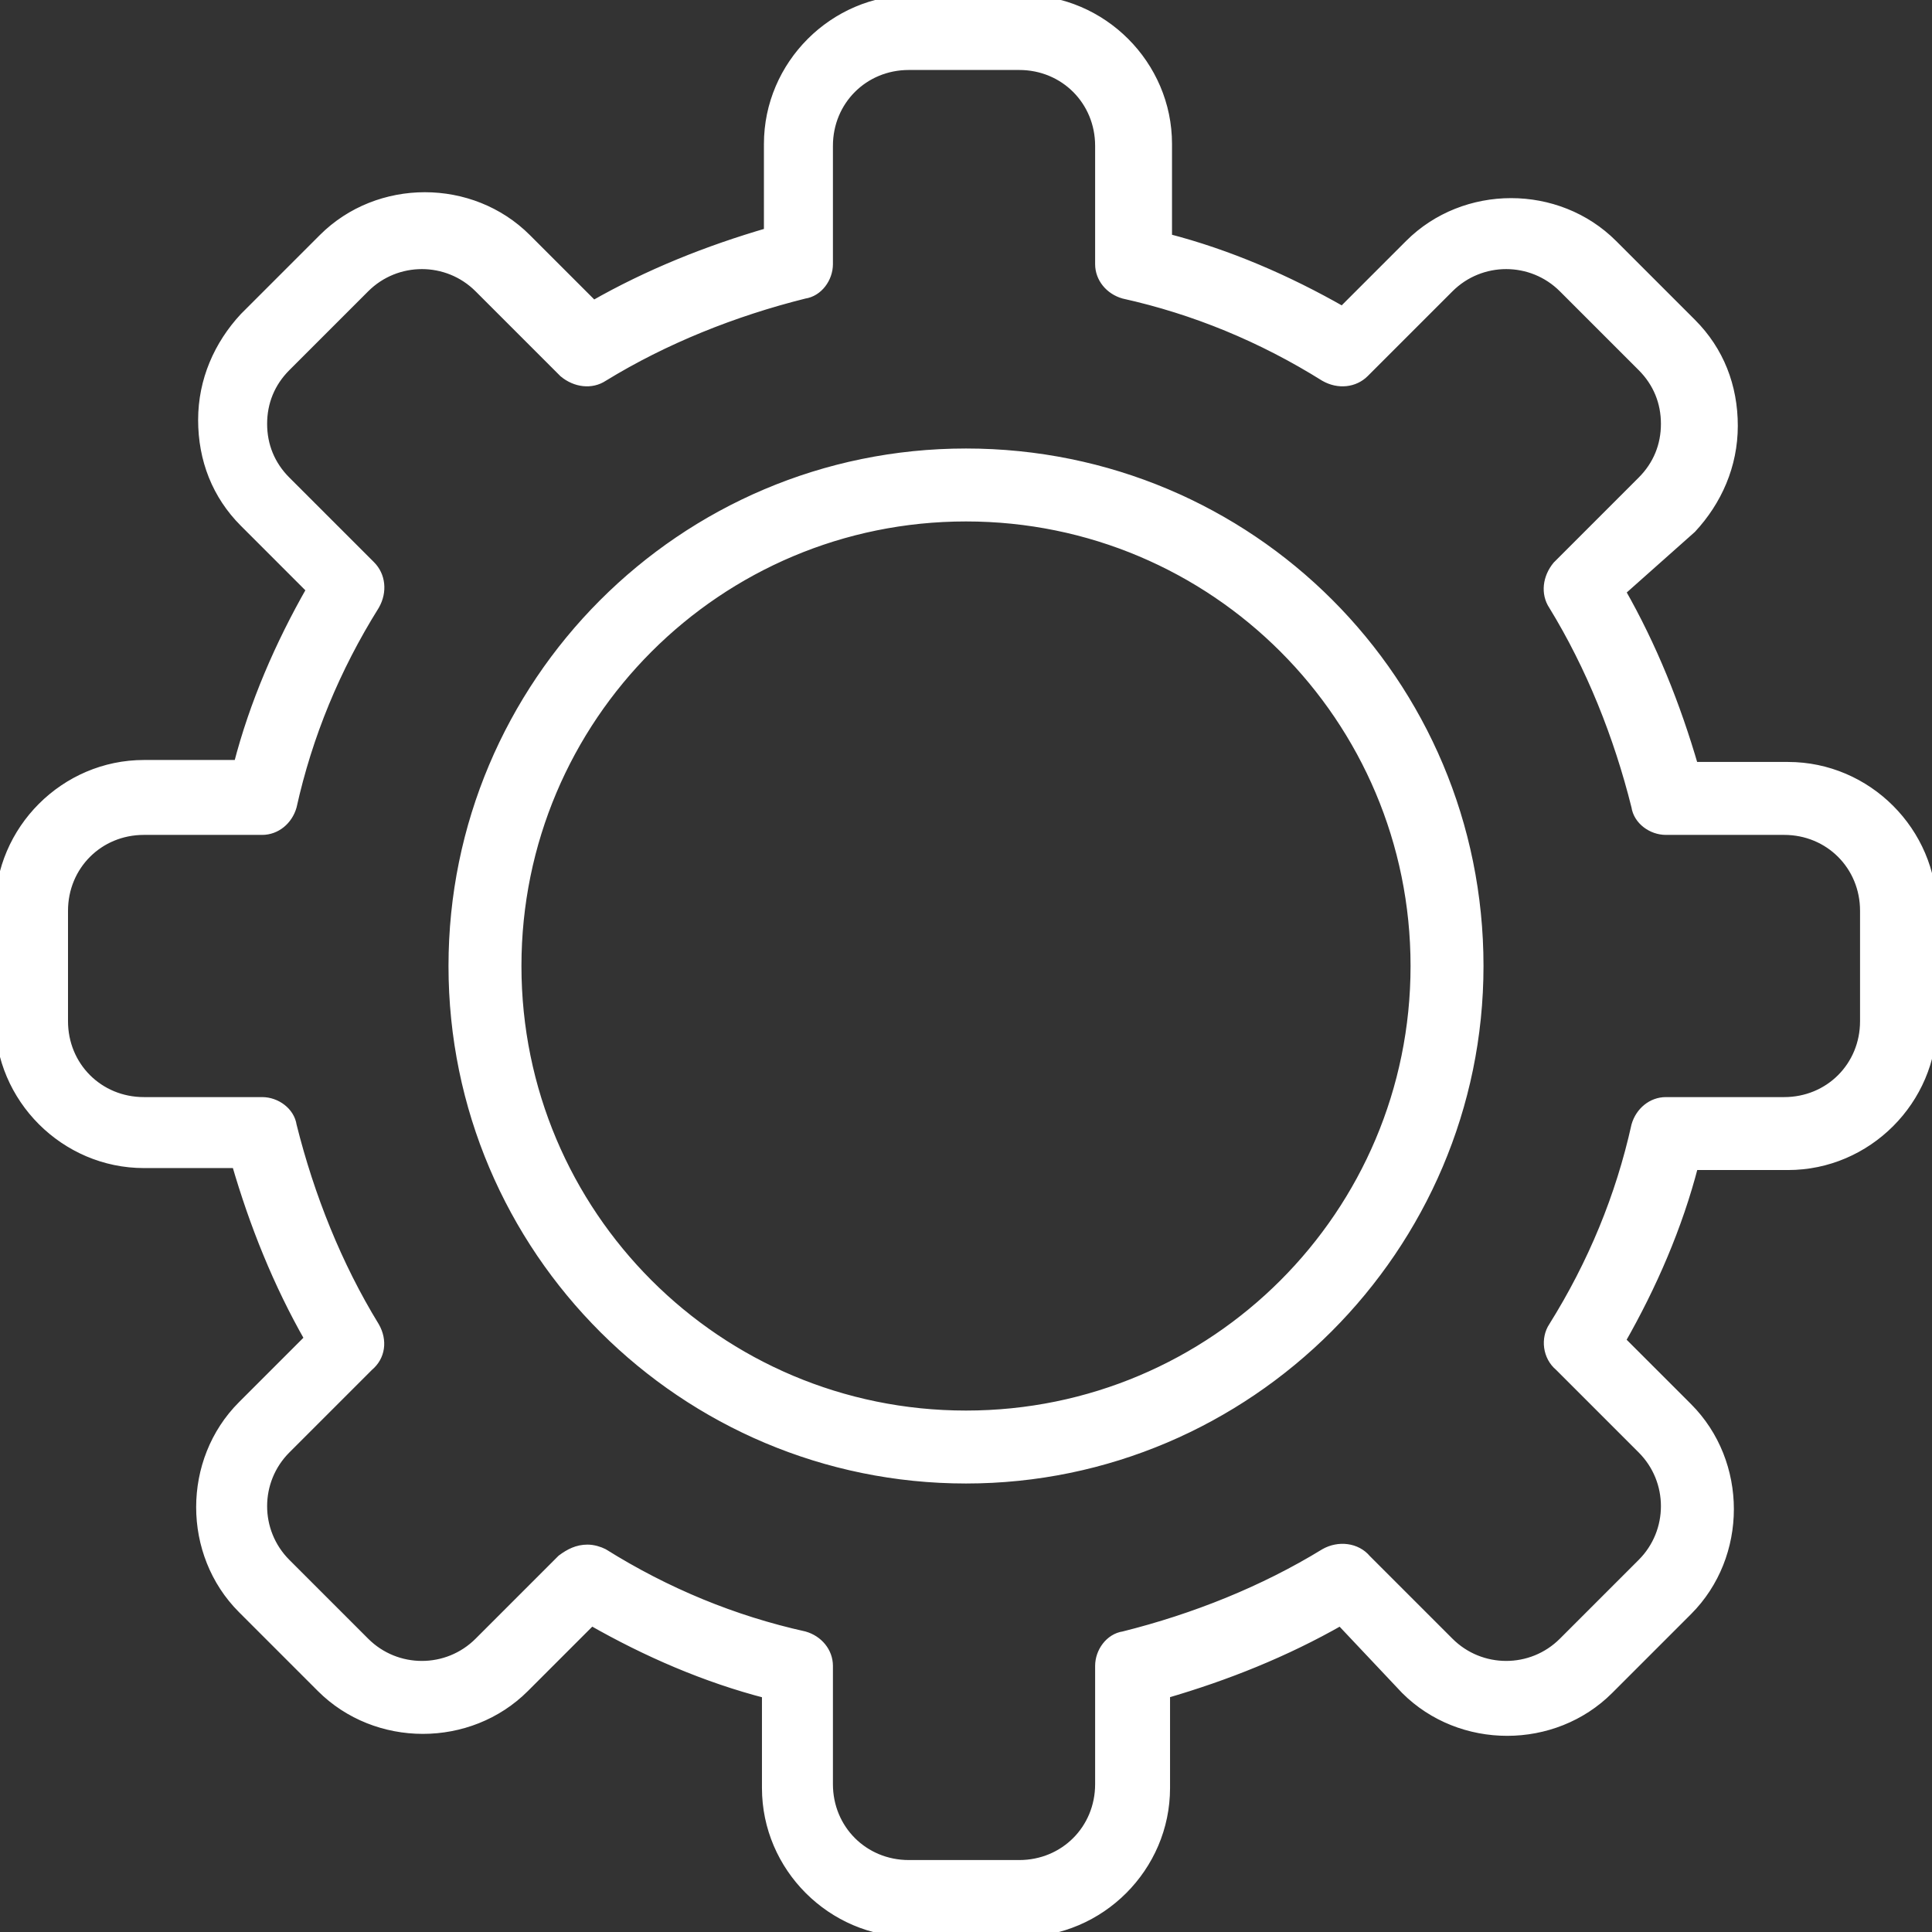
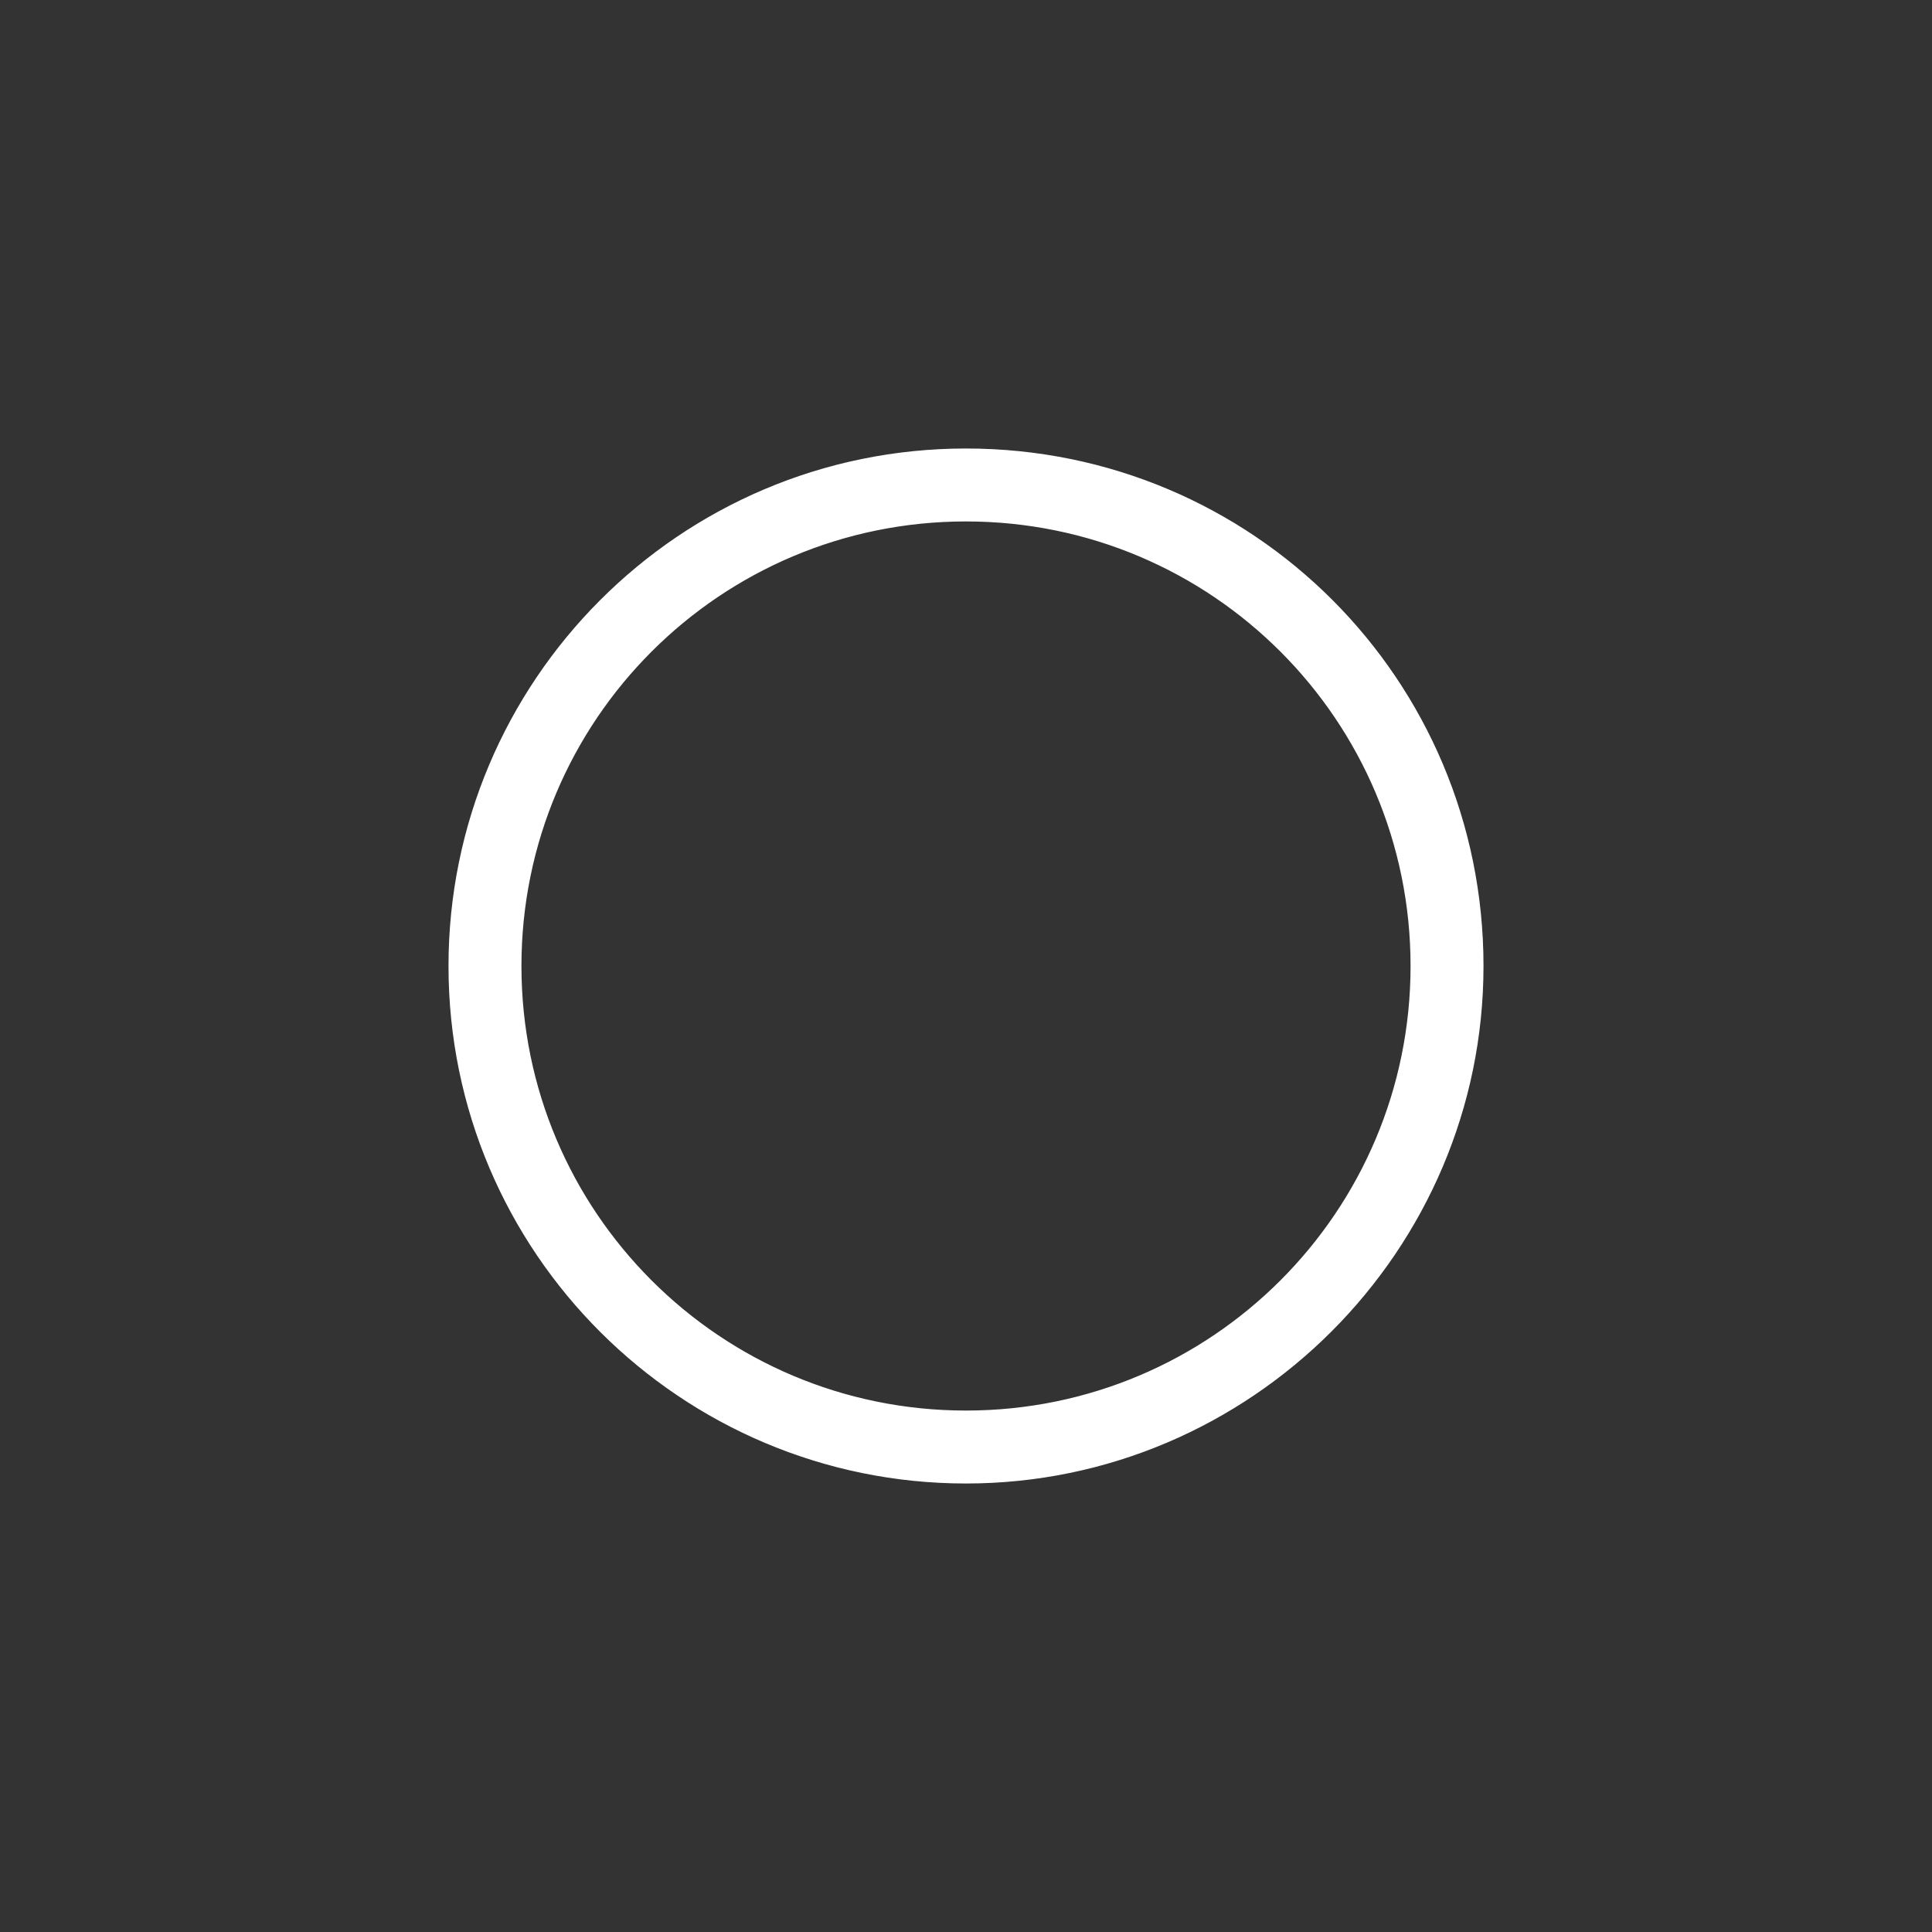
<svg xmlns="http://www.w3.org/2000/svg" version="1.1" id="Ebene_1" x="0px" y="0px" viewBox="0 0 98 98" style="enable-background:new 0 0 98 98;" xml:space="preserve">
  <rect x="0" y="0" width="98" height="98" fill="#333333" stroke="none" />
  <style type="text/css">
	.st0{fill:#FFFFFF;stroke:#FFFFFF;stroke-width:0.5;stroke-miterlimit:10;}
</style>
  <g>
    <g>
      <path class="st0" d="M49,75c-14.3,0-26-11.6-26-26c0-14.3,11.6-26,26-26s26,11.6,26,26C75,63.3,63.3,75,49,75z M49,26.2    c-12.6,0-22.8,10.2-22.8,22.8S36.4,71.8,49,71.8S71.8,61.6,71.8,49S61.6,26.2,49,26.2z" />
    </g>
  </g>
  <g>
    <g>
-       <path class="st0" d="M51.8,98h-5.6c-4,0-7.3-3.3-7.3-7.3v-4.8c-3.1-0.8-6.1-2.1-8.9-3.7l-3.4,3.4c-2.8,2.8-7.5,2.8-10.3,0l-4-4    c-2.8-2.8-2.8-7.5,0-10.3l3.4-3.4c-1.6-2.8-2.8-5.8-3.7-8.9H7.3c-4,0-7.3-3.3-7.3-7.3v-5.6c0-4,3.3-7.3,7.3-7.3h4.8    c0.8-3.1,2.1-6.1,3.7-8.9l-3.4-3.4c-1.4-1.4-2.1-3.2-2.1-5.2s0.8-3.8,2.1-5.2l4-4c2.8-2.8,7.5-2.8,10.3,0l3.4,3.4    c2.8-1.6,5.8-2.8,8.9-3.7V7.3c0-4,3.3-7.3,7.3-7.3h5.6c4,0,7.3,3.3,7.3,7.3v4.8c3.1,0.8,6.1,2.1,8.9,3.7l3.4-3.4    c2.8-2.8,7.5-2.8,10.3,0l4,4c1.4,1.4,2.1,3.2,2.1,5.2s-0.8,3.8-2.1,5.2L82.2,30c1.6,2.8,2.8,5.8,3.7,8.9h4.8c4,0,7.3,3.3,7.3,7.3    v5.6c0,4-3.3,7.3-7.3,7.3h-4.8c-0.8,3.1-2.1,6.1-3.7,8.9l3.4,3.4c2.8,2.8,2.8,7.5,0,10.3l-4,4c-2.8,2.8-7.5,2.8-10.3,0L68,82.2    c-2.8,1.6-5.8,2.8-8.9,3.7v4.8C59.1,94.7,55.8,98,51.8,98z M29.8,78.6c0.3,0,0.6,0.1,0.8,0.2c3.2,2,6.6,3.4,10.2,4.2    c0.7,0.2,1.2,0.8,1.2,1.5v6c0,2.3,1.8,4.1,4.1,4.1h5.6c2.3,0,4.1-1.8,4.1-4.1v-6c0-0.7,0.5-1.4,1.2-1.5c3.6-0.9,7.1-2.3,10.2-4.2    c0.7-0.4,1.6-0.3,2.1,0.3l4.2,4.2c1.6,1.6,4.2,1.6,5.8,0l4-4c1.6-1.6,1.6-4.2,0-5.8l-4.2-4.2c-0.6-0.5-0.7-1.4-0.3-2    c2-3.2,3.4-6.6,4.2-10.2c0.2-0.7,0.8-1.2,1.5-1.2h6c2.3,0,4.1-1.8,4.1-4.1v-5.6c0-2.3-1.8-4.1-4.1-4.1h-6c-0.7,0-1.4-0.5-1.5-1.2    c-0.9-3.6-2.3-7.1-4.2-10.2c-0.4-0.6-0.3-1.4,0.2-2l4.3-4.3c0.8-0.8,1.2-1.8,1.2-2.9s-0.4-2.1-1.2-2.9l-4-4    c-1.6-1.6-4.2-1.6-5.8,0l-4.3,4.3c-0.5,0.5-1.3,0.6-2,0.2c-3.2-2-6.6-3.4-10.2-4.2c-0.7-0.2-1.2-0.8-1.2-1.5v-6    c0-2.3-1.8-4.1-4.1-4.1h-5.6c-2.3,0-4.1,1.8-4.1,4.1v6c0,0.7-0.5,1.4-1.2,1.5c-3.6,0.9-7.1,2.3-10.2,4.2c-0.6,0.4-1.4,0.3-2-0.2    l-4.3-4.3c-1.6-1.6-4.2-1.6-5.8,0l-4,4c-0.8,0.8-1.2,1.8-1.2,2.9s0.4,2.1,1.2,2.9l4.3,4.3c0.5,0.5,0.6,1.3,0.2,2    c-2,3.2-3.4,6.6-4.2,10.2c-0.2,0.7-0.8,1.2-1.5,1.2h-6c-2.3,0-4.1,1.8-4.1,4.1v5.6c0,2.3,1.8,4.1,4.1,4.1h6c0.7,0,1.4,0.5,1.5,1.2    c0.9,3.6,2.3,7.1,4.2,10.2c0.4,0.7,0.3,1.5-0.3,2l-4.2,4.2c-1.6,1.6-1.6,4.2,0,5.8l4,4c1.6,1.6,4.2,1.6,5.8,0l4.2-4.2    C28.9,78.8,29.3,78.6,29.8,78.6z" />
-     </g>
+       </g>
  </g>
</svg>